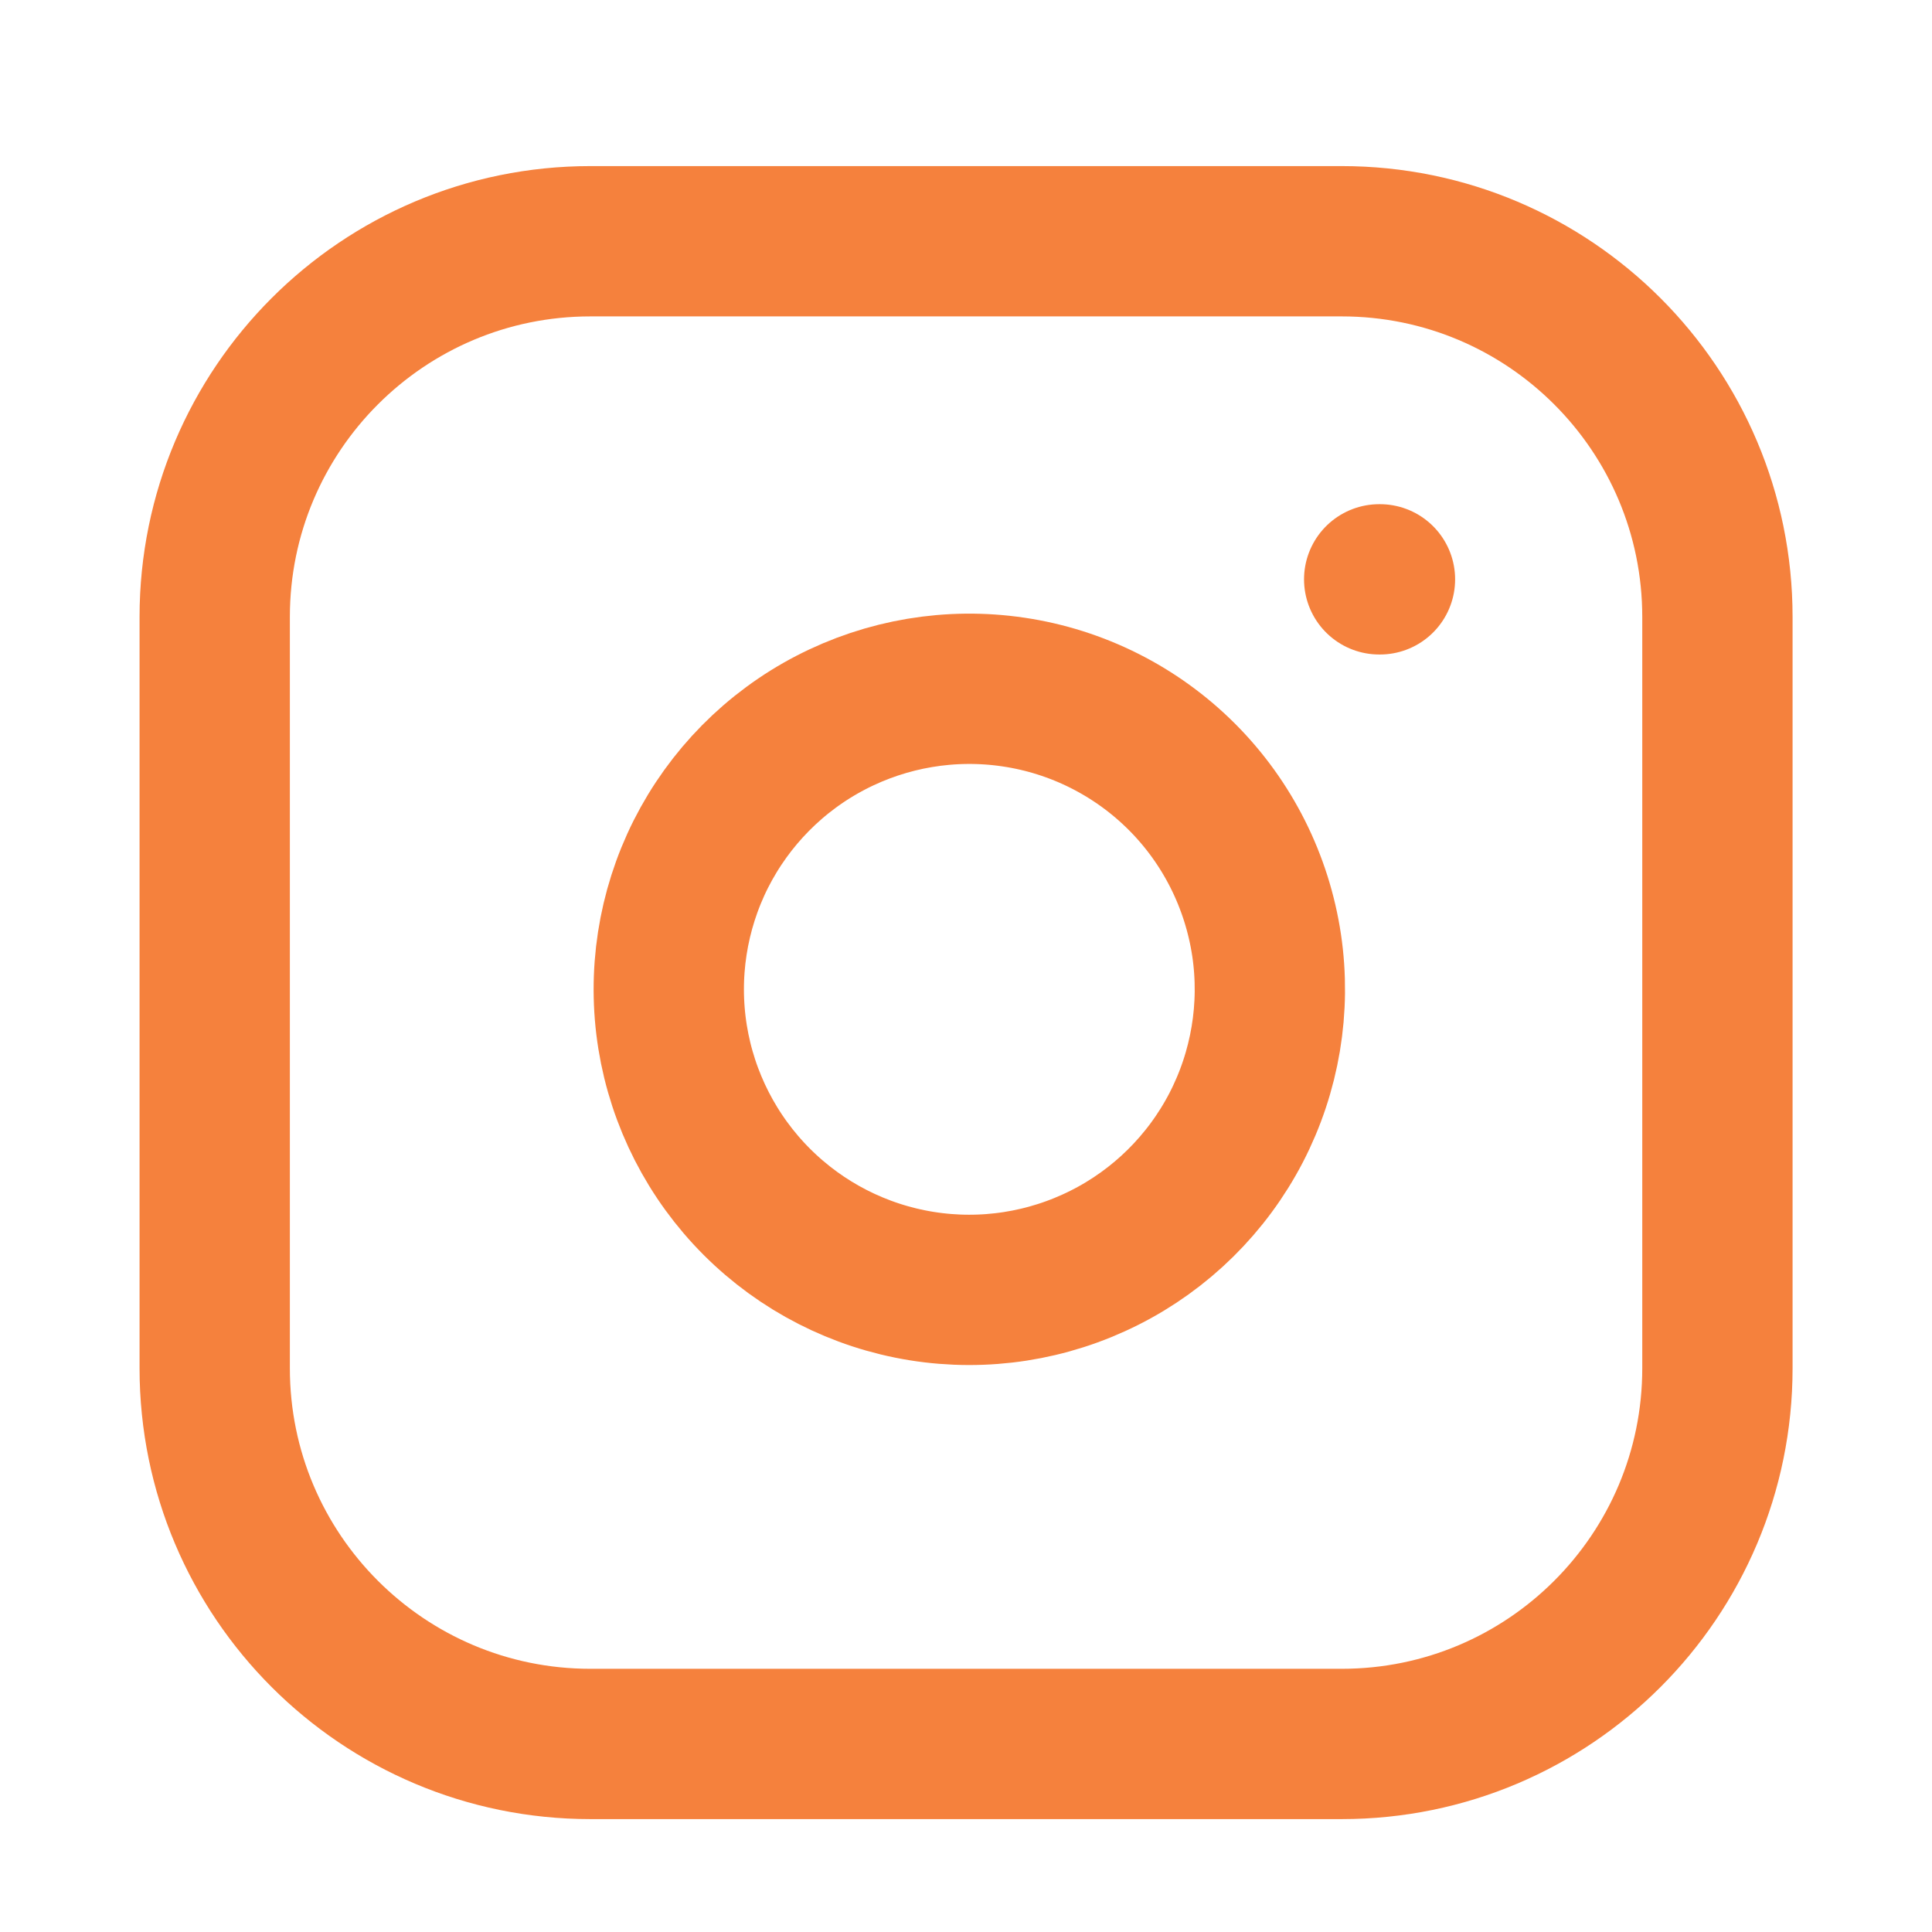
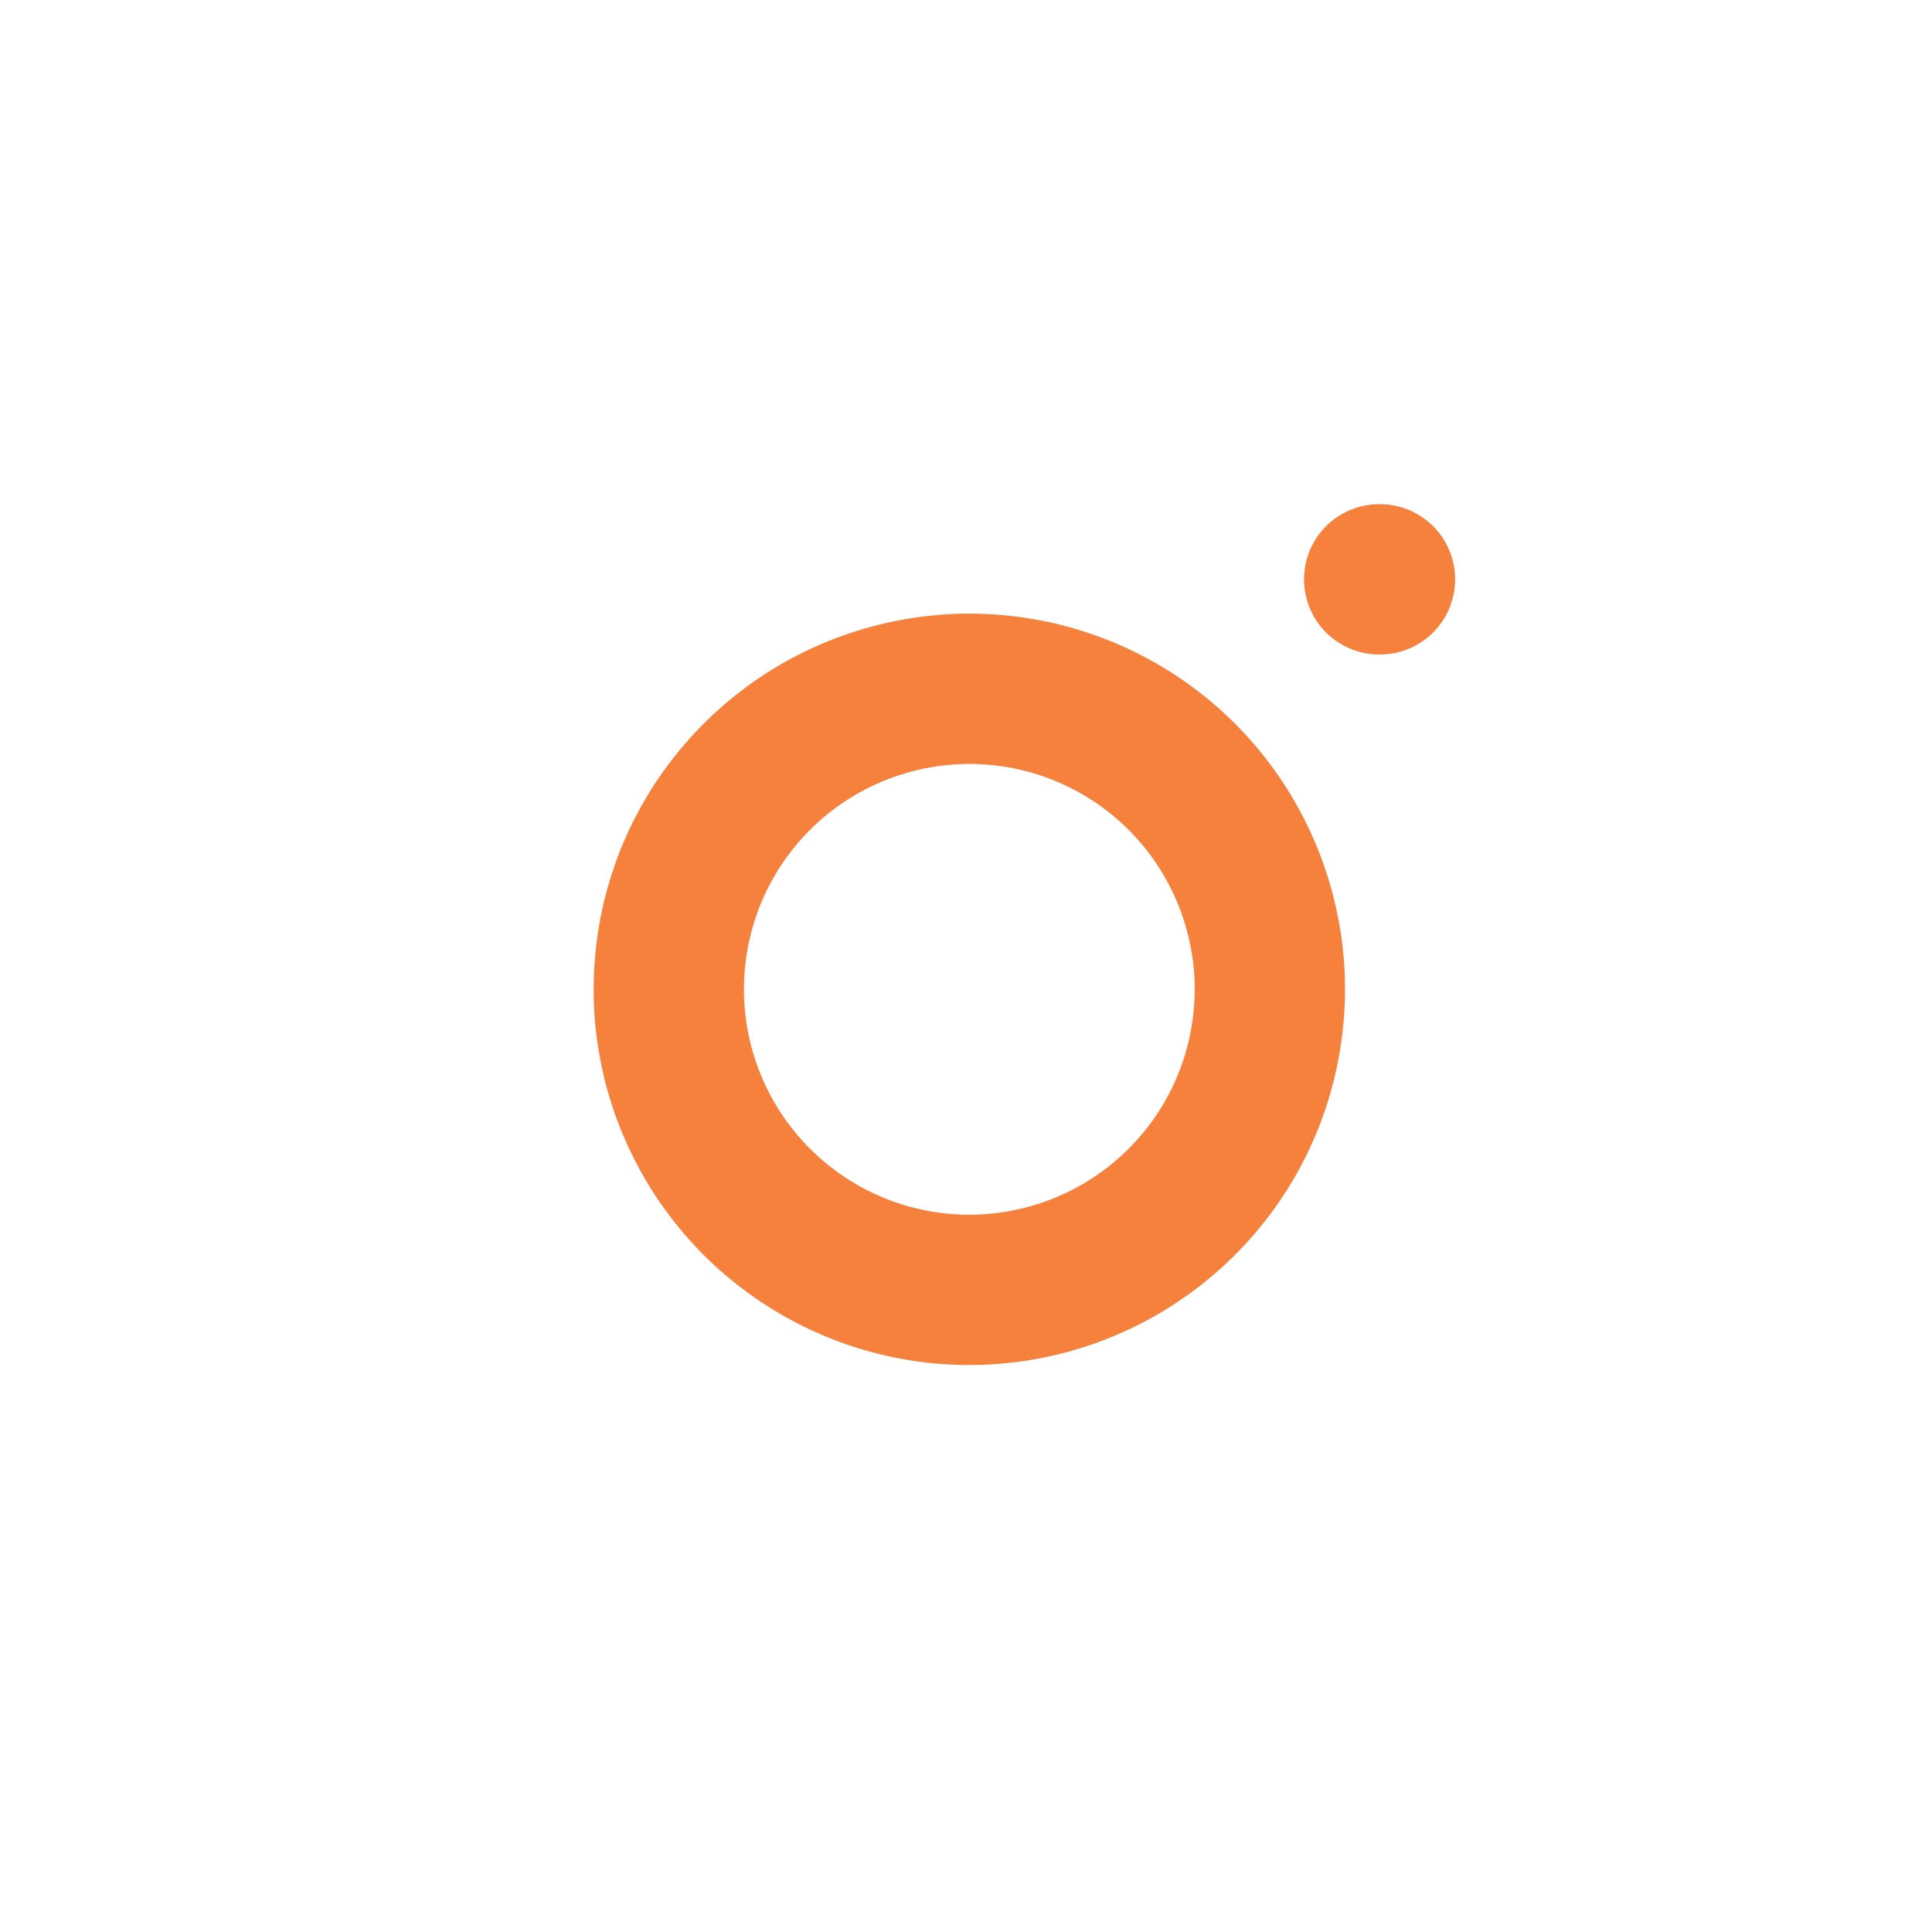
<svg xmlns="http://www.w3.org/2000/svg" width="15" height="15" viewBox="0 0 15 15" fill="none">
-   <path d="M10.417 1.873H4.584C2.973 1.873 1.667 3.179 1.667 4.79V10.623C1.667 12.234 2.973 13.54 4.584 13.54H10.417C12.028 13.54 13.334 12.234 13.334 10.623V4.79C13.334 3.179 12.028 1.873 10.417 1.873Z" stroke="#F5813D" stroke-width="1.167" stroke-linecap="round" stroke-linejoin="round" />
  <path d="M9.834 7.339C9.906 7.824 9.823 8.32 9.597 8.756C9.371 9.191 9.013 9.545 8.575 9.765C8.136 9.986 7.64 10.063 7.155 9.985C6.67 9.907 6.223 9.678 5.876 9.331C5.529 8.984 5.3 8.536 5.222 8.052C5.144 7.567 5.221 7.07 5.441 6.632C5.662 6.194 6.015 5.836 6.451 5.61C6.887 5.384 7.383 5.301 7.868 5.373C8.363 5.446 8.822 5.677 9.176 6.031C9.53 6.385 9.76 6.844 9.834 7.339Z" stroke="#F5813D" stroke-width="1.167" stroke-linecap="round" stroke-linejoin="round" />
  <path d="M10.708 4.498H10.714" stroke="#F5813D" stroke-width="1.167" stroke-linecap="round" stroke-linejoin="round" />
</svg>